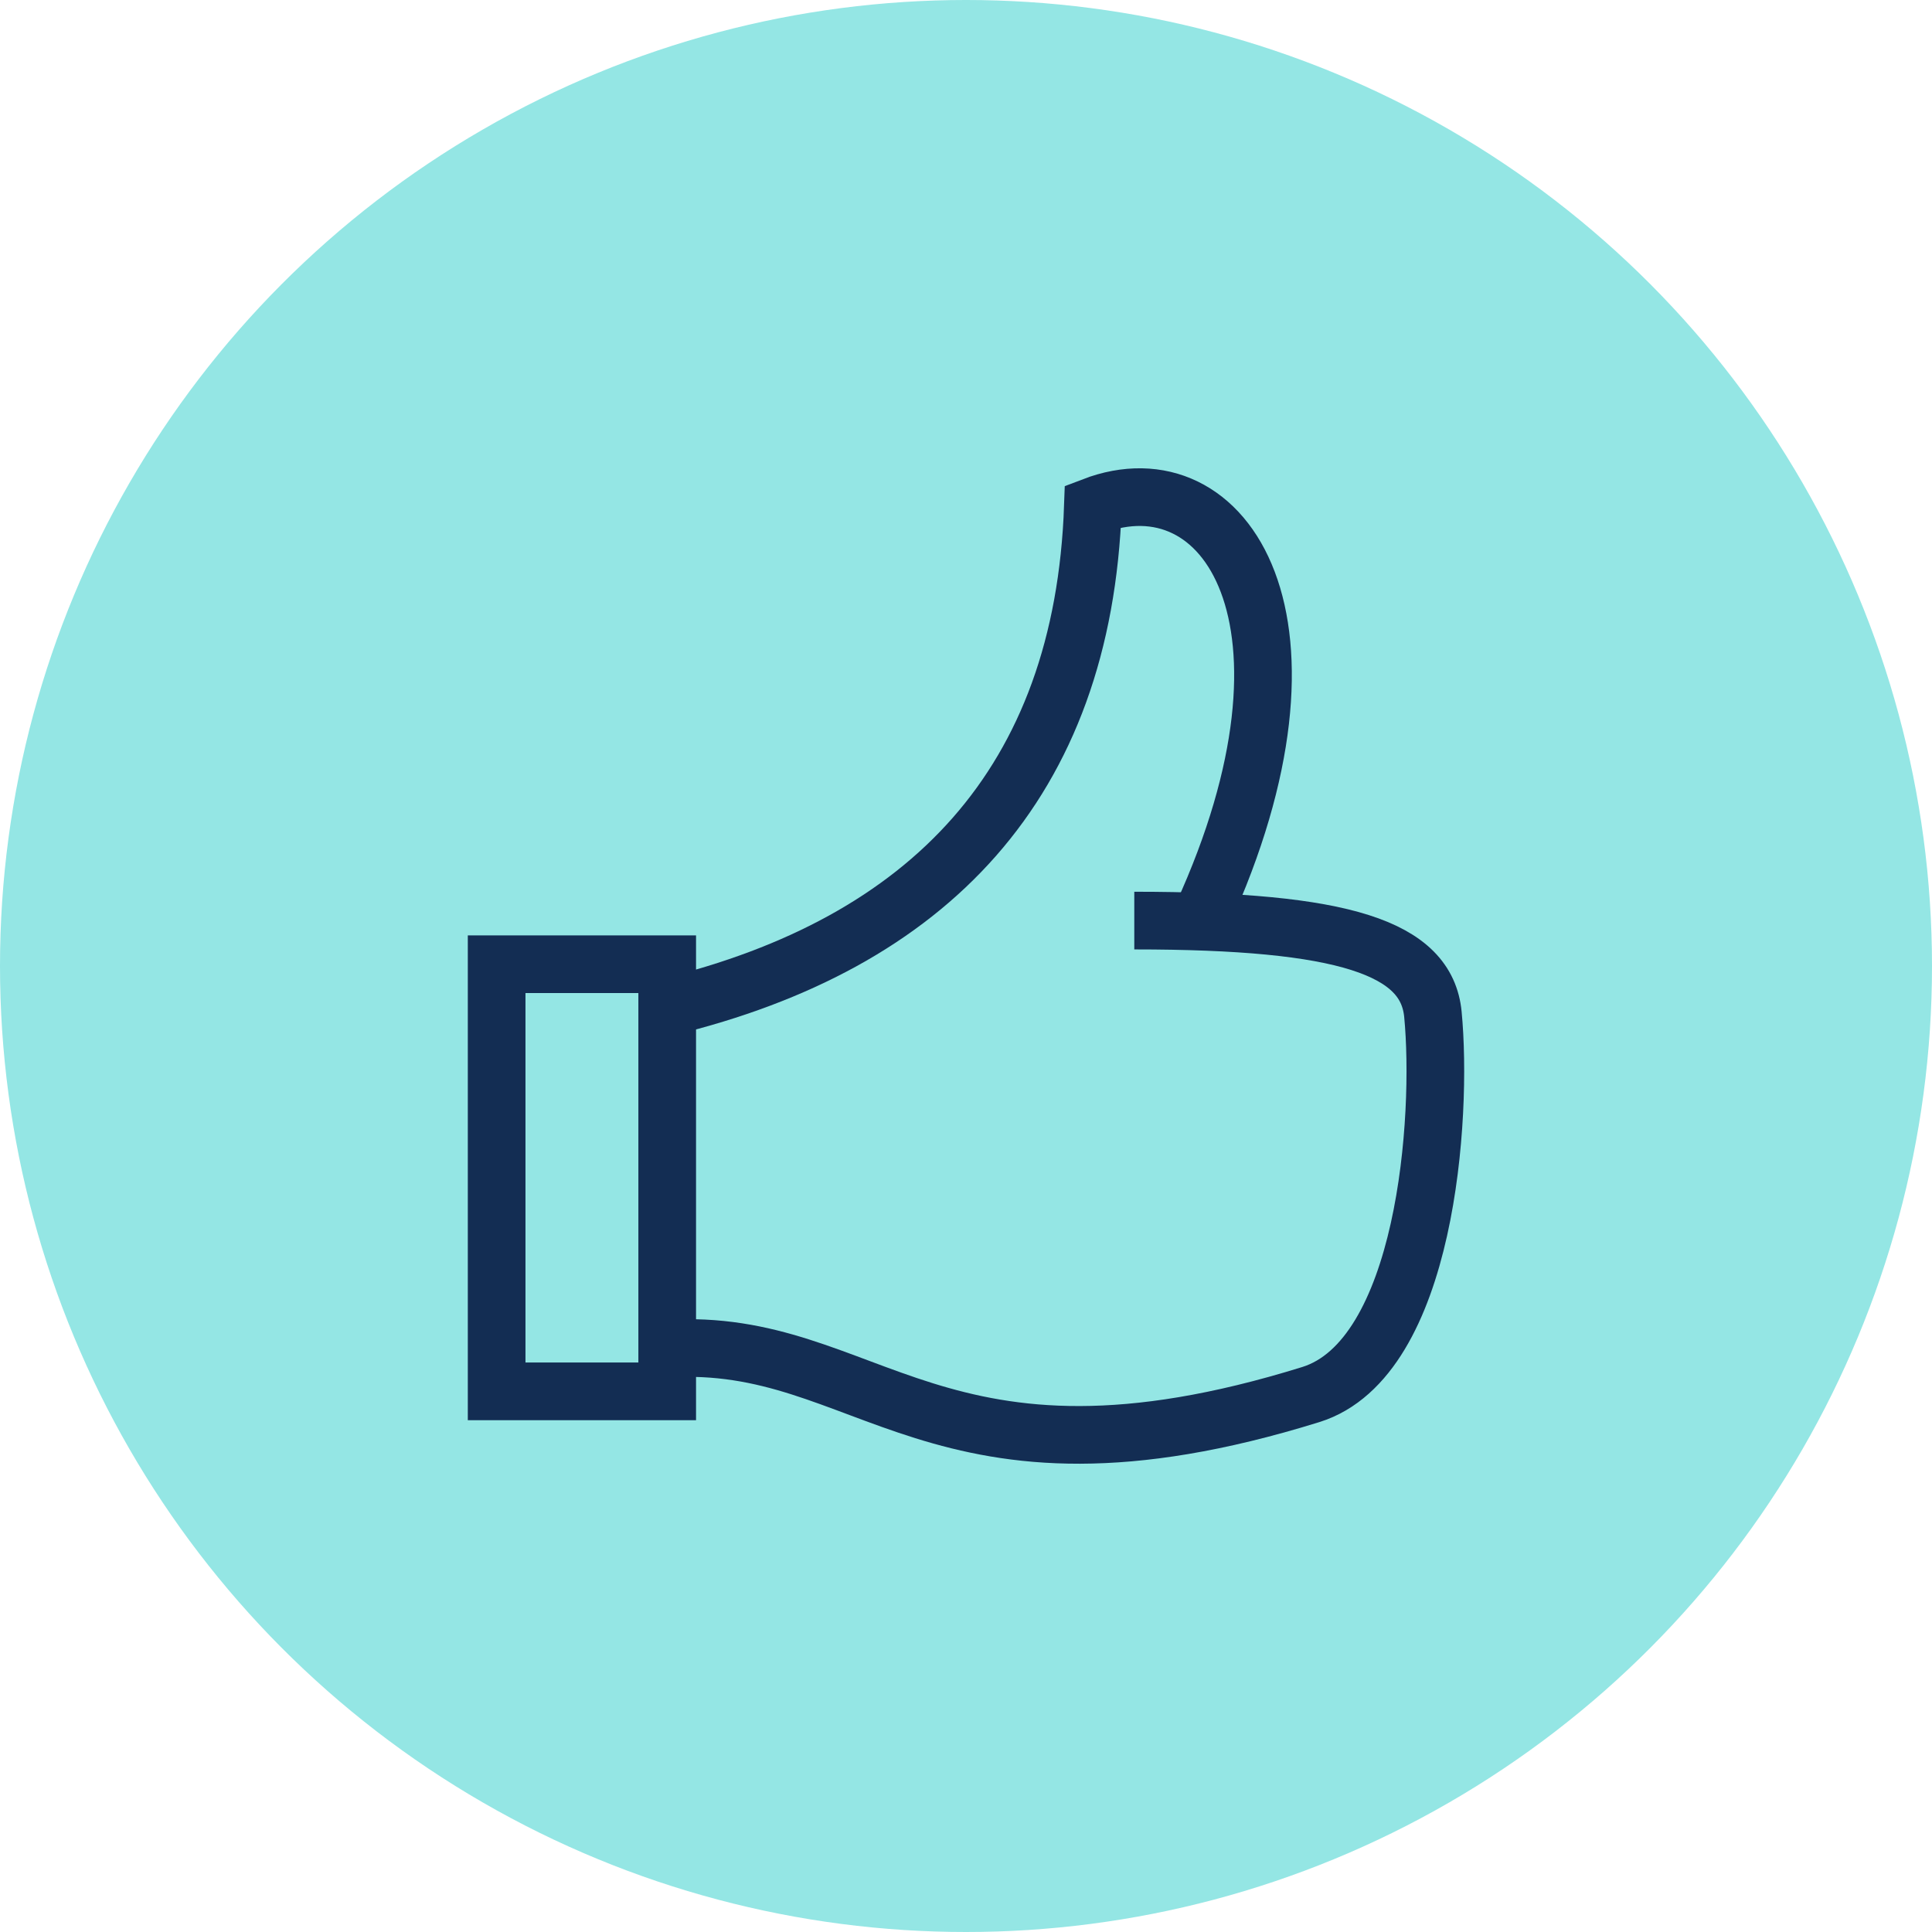
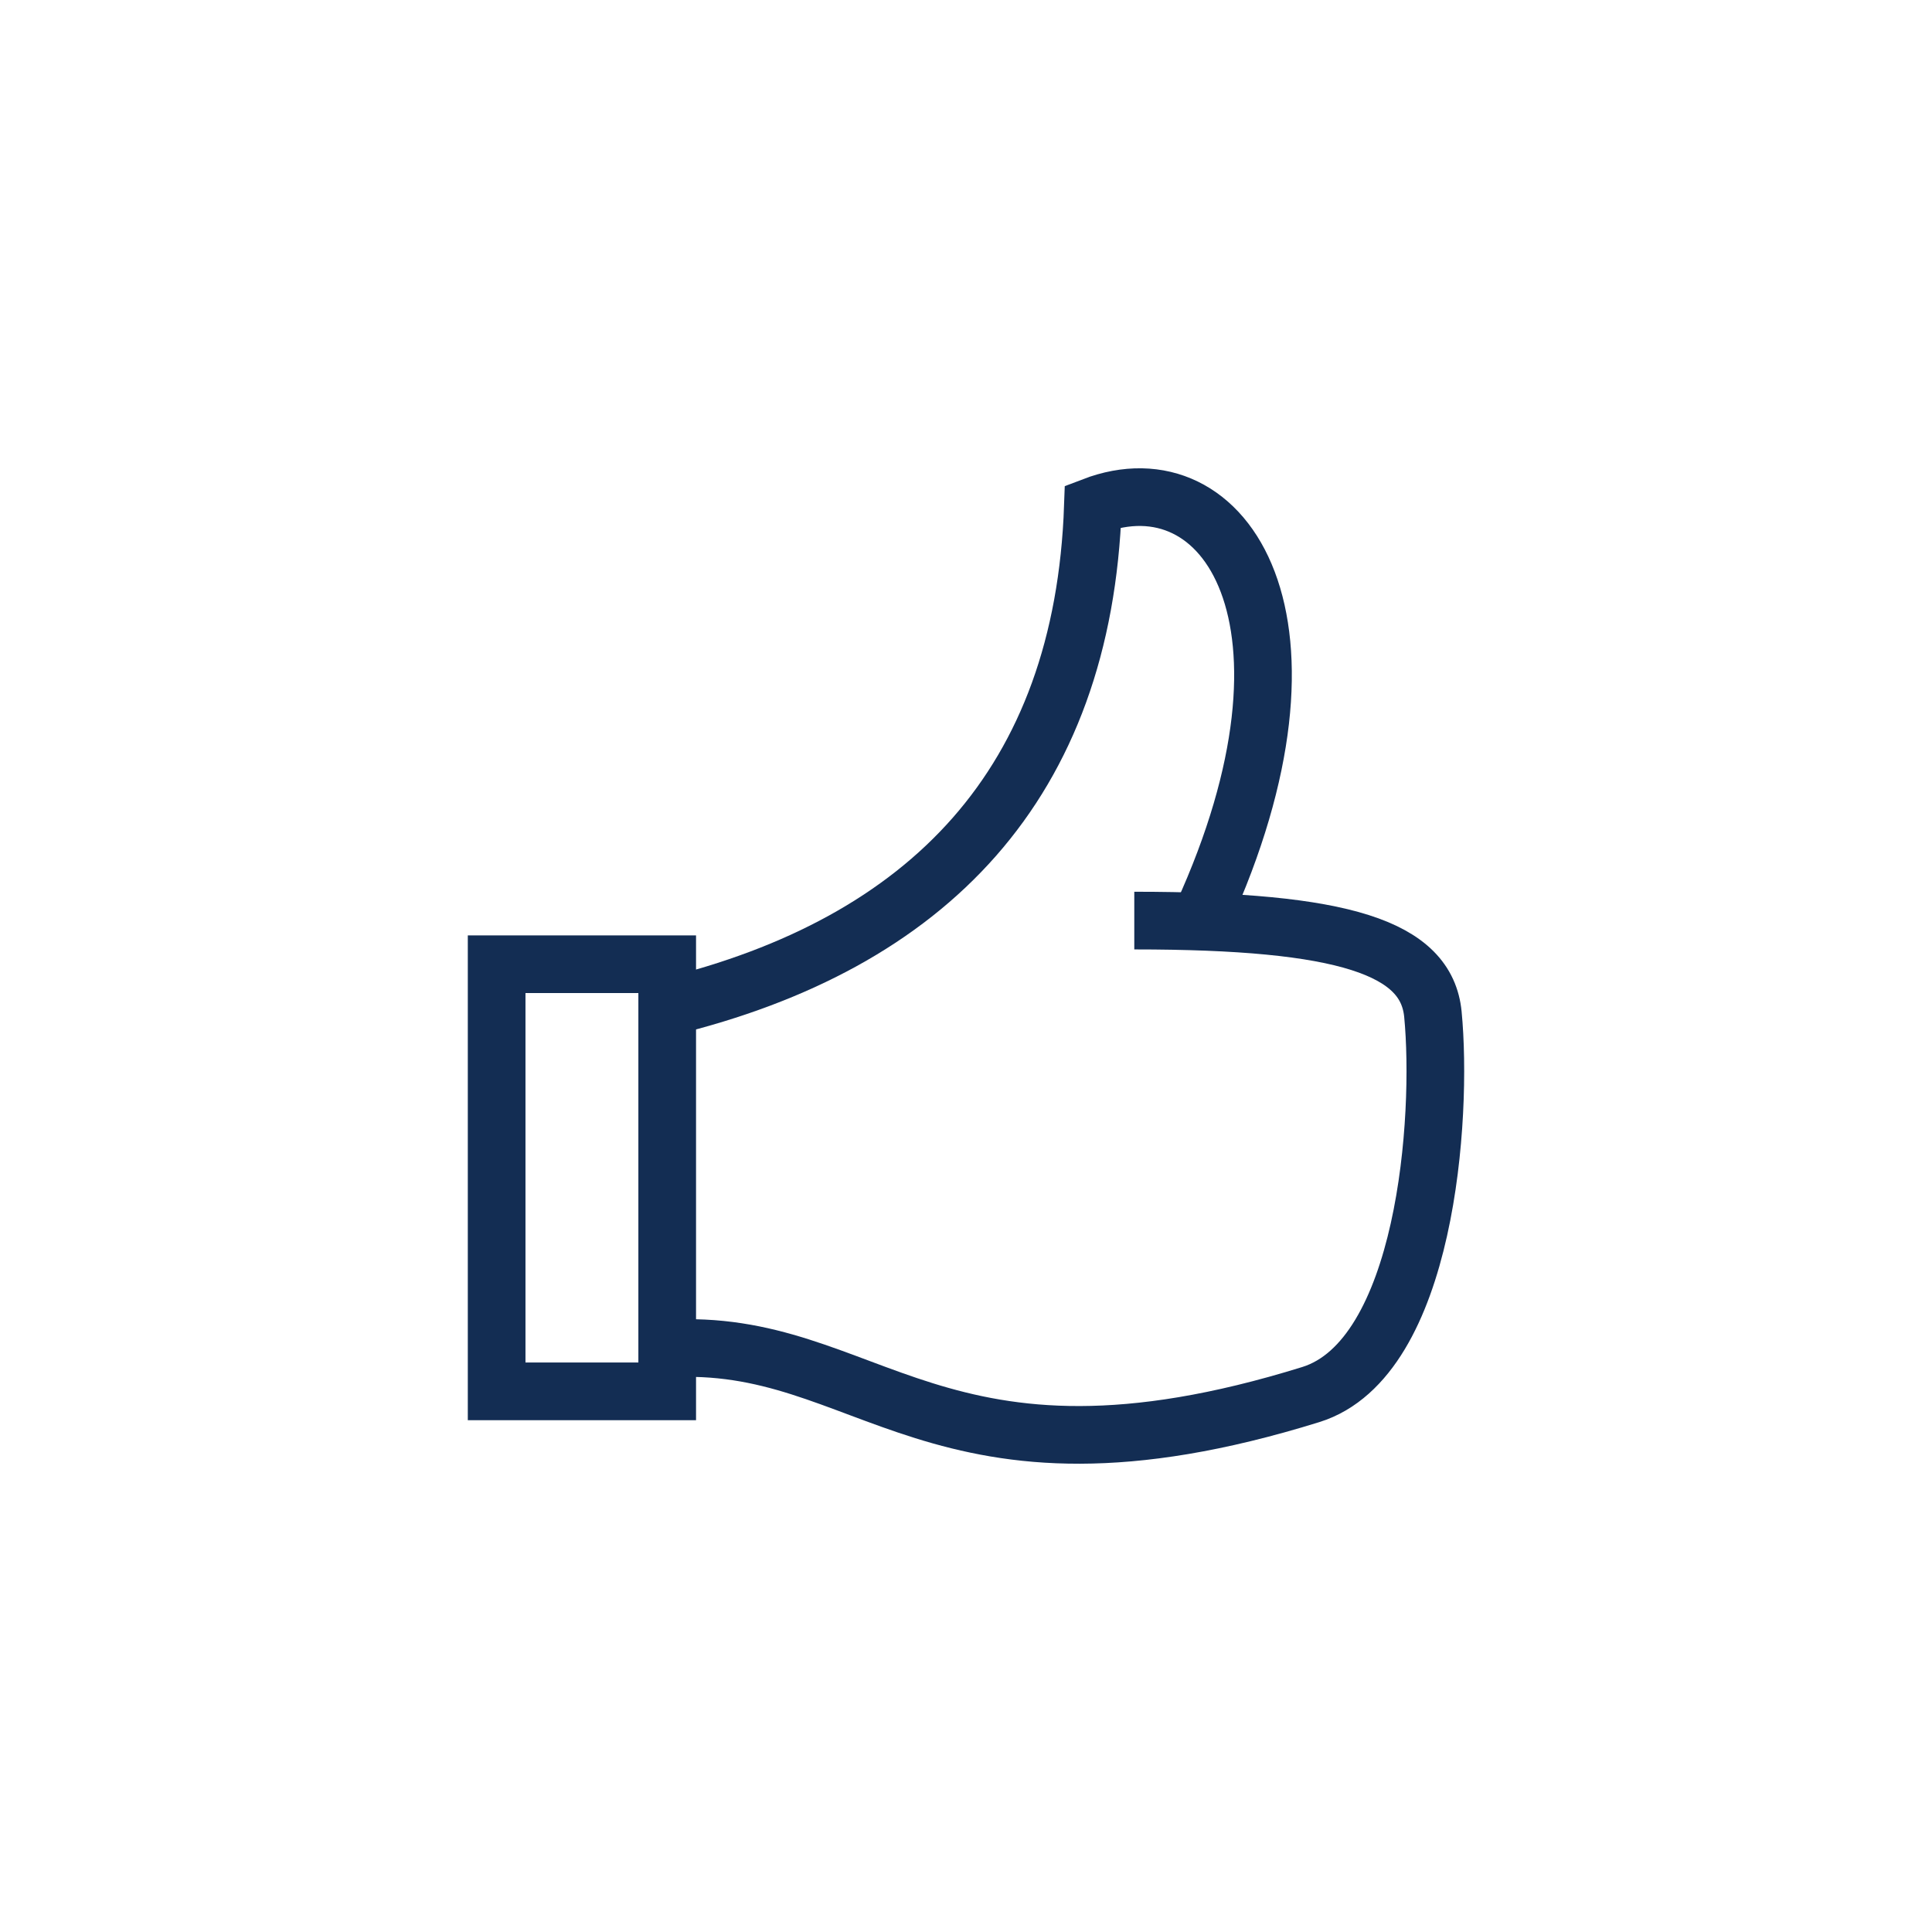
<svg xmlns="http://www.w3.org/2000/svg" width="67" height="67" viewBox="0 0 67 67">
  <g id="Grupo_1904" data-name="Grupo 1904" transform="translate(-142 -1053)">
-     <circle id="Elipse_1" data-name="Elipse 1" cx="33.5" cy="33.5" r="33.5" transform="translate(142 1053)" fill="#94e6e4" />
    <g id="Thumbs_Up_1" data-name="Thumbs Up_1" transform="translate(156.583 1067.57)">
      <path id="Trazado_649" data-name="Trazado 649" d="M2.64,30.673H8.555V45.486H2.64ZM8.555,44.006c7.013-.443,9.28,5.643,22.319,1.591,4.008-1.247,4.579-9.613,4.235-13.188-.222-2.3-3.06-3.249-10.356-3.249" transform="translate(0 -11.805)" fill="none" stroke="#132d53" stroke-width="2" />
      <path id="Trazado_650" data-name="Trazado 650" d="M31.865,17.167c4.629-10.134.843-15.955-3.792-14.181-.338,9.618-5.7,15.162-14.763,17.368" transform="translate(-4.755 0)" fill="none" stroke="#132d53" stroke-width="2" />
    </g>
  </g>
</svg>